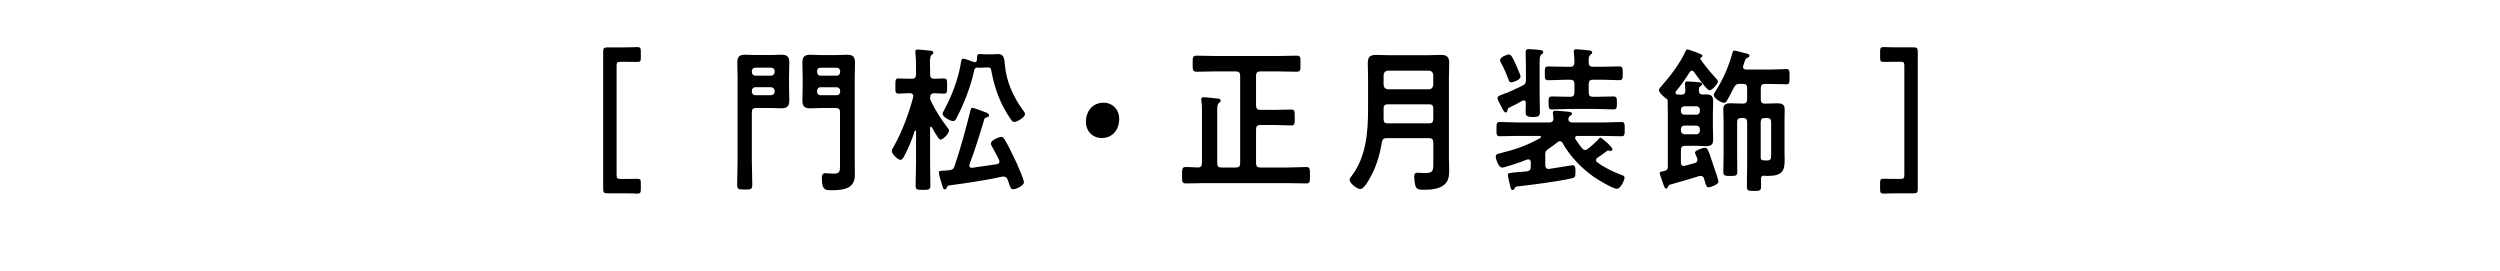
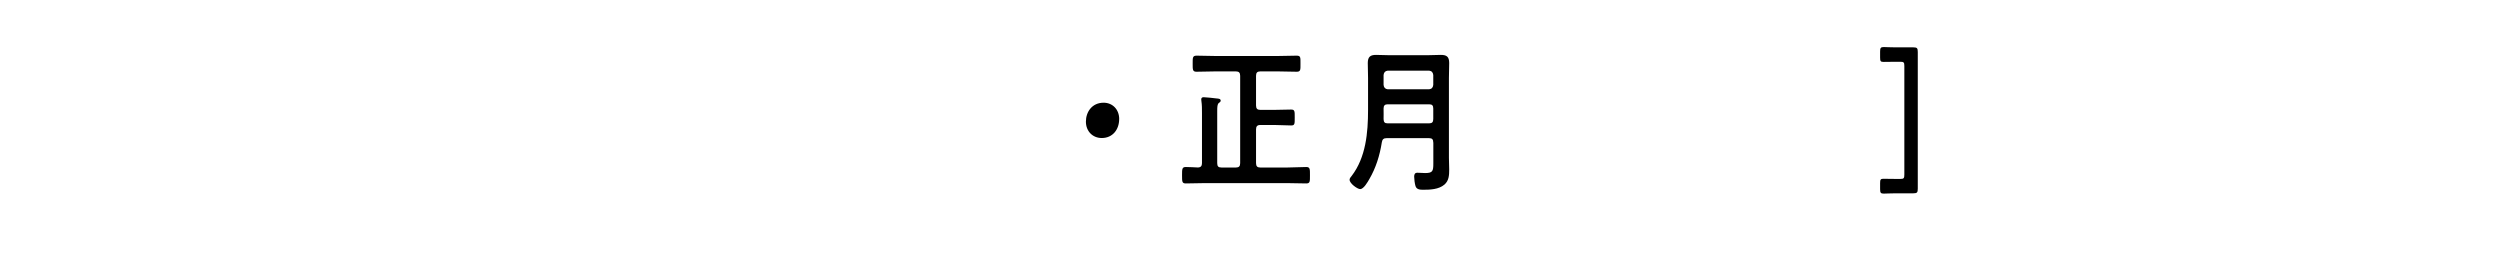
<svg xmlns="http://www.w3.org/2000/svg" id="_レイヤー_4" data-name="レイヤー 4" viewBox="0 0 720 78">
  <defs>
    <style>
      .cls-1 {
        stroke-width: 0px;
      }
    </style>
  </defs>
-   <path class="cls-1" d="m184.56,54.46c0,1.04-.17,1.3-1.05,1.3-.29,0-2.22-.09-3.56-.09h-4.98c-1.05,0-1.26-.22-1.26-1.35V15c0-1.12.21-1.35,1.26-1.35h4.98c1.34,0,3.26-.09,3.56-.09.88,0,1.05.27,1.05,1.31v1.67c0,1.08-.13,1.3-1,1.3-.54,0-2.26-.04-3.6-.04h-1.21c-1,0-1.17.18-1.17,1.21v31.27c0,1.08.17,1.26,1.17,1.26h1.21c1.34,0,3.06-.04,3.6-.04.88,0,1,.23,1,1.31v1.67Z" />
-   <path class="cls-1" d="m217.7,31.1c-.84,0-1.17.36-1.17,1.26v14.13c0,2.21.13,4.41.13,6.62,0,1.44-.38,1.48-2.18,1.48s-2.18-.04-2.18-1.44c0-2.21.12-4.46.12-6.66v-24.25c0-1.39-.08-2.79-.08-4.19,0-1.75.63-2.29,2.26-2.29,1.05,0,2.13.09,3.18.09h4.06c1.09,0,2.13-.09,3.18-.09,1.55,0,2.3.45,2.3,2.25,0,1.44-.08,2.84-.08,4.23v2.43c0,1.44.08,2.83.08,4.23,0,1.75-.71,2.29-2.26,2.29-1.09,0-2.13-.09-3.22-.09h-4.14Zm5.4-10.57c0-.63-.42-1.04-1.01-1.04h-4.56c-.59,0-1,.41-1,1.04v.18c0,.63.42,1.08,1,1.08h4.56c.59,0,1.01-.45,1.01-1.08v-.18Zm-5.57,4.59c-.59,0-1,.45-1,1.08v.18c0,.63.42,1.03,1,1.03h4.56c.59,0,1.01-.4,1.01-1.03v-.18c0-.63-.42-1.08-1.01-1.08h-4.56Zm24.4,7.25c0-.9-.33-1.26-1.17-1.26h-4.23c-1.05,0-2.13.09-3.18.09-1.59,0-2.26-.54-2.26-2.29,0-1.4.08-2.79.08-4.23v-2.43c0-1.39-.08-2.79-.08-4.19,0-1.75.67-2.29,2.22-2.29,1.09,0,2.13.09,3.22.09h4.27c1.05,0,2.09-.09,3.18-.09,1.59,0,2.26.5,2.26,2.29,0,1.4-.08,2.79-.08,4.19v23.62c0,1.39.04,2.83.04,4.23s-.21,2.61-1.3,3.51c-1.25,1.04-3.6,1.17-5.15,1.17-1.88,0-3.06.22-3.06-3.51,0-.67.17-1.39.92-1.39.71,0,1.59.13,2.38.13,1.88,0,1.93-.58,1.93-2.34v-15.3Zm.04-11.83c0-.63-.42-1.04-1-1.04h-4.69c-.59,0-.96.41-.96,1.04v.18c0,.63.38,1.08.96,1.08h4.69c.59,0,1-.45,1-1.08v-.18Zm-5.69,4.59c-.59,0-.96.45-.96,1.08v.18c0,.63.38,1.03.96,1.03h4.69c.59,0,1-.4,1-1.03v-.18c0-.63-.42-1.08-1-1.08h-4.69Z" />
-   <path class="cls-1" d="m268.12,36.5c-.21,0-.25.18-.25.36v10.12c0,2.12.08,4.23.08,6.35,0,1.3-.42,1.35-2.13,1.35s-2.13,0-2.13-1.3c0-2.12.13-4.28.13-6.39v-9.18c-.04-.18-.13-.23-.17-.23-.08,0-.17.04-.21.13-.84,2.61-1.88,5.18-3.18,7.52-.25.4-.46.81-.96.81-.67,0-2.47-1.71-2.47-2.52,0-.45.38-1.03.63-1.44,2.3-4.05,4.31-9.45,5.52-14.04,0-.13.04-.27.04-.36,0-.63-.46-.81-.92-.85-1.17,0-2.3.13-3.31.13s-.92-.58-.92-2.21-.04-2.16.92-2.16,2.18.09,3.43.09h.42c.84,0,1.17-.4,1.17-1.26v-2.38c0-1.26-.04-2.61-.17-3.78,0-.13-.04-.27-.04-.41,0-.5.33-.58.71-.58.5,0,2.85.22,3.43.31.38.04,1.05.04,1.05.59,0,.31-.13.36-.5.67-.38.32-.46,1.04-.46,2.21,0,.68.04,1.49.04,2.43v.95c0,.9.34,1.21,1.13,1.26.96-.04,1.88-.09,2.85-.09s.92.54.92,2.16.04,2.21-.92,2.21-1.88-.09-2.85-.13c-.75.09-1.09.36-1.13,1.21,0,.4.04.67.21.99,1.46,3.01,2.89,5.22,4.9,7.87.17.23.33.41.33.72,0,.77-1.67,2.57-2.38,2.57-.38,0-.59-.32-.8-.63-.63-.9-1.17-1.85-1.72-2.83-.08-.14-.17-.23-.29-.23Zm19,10.8c.42-.09.71-.32.71-.77,0-.22-.04-.36-.12-.5-.59-1.26-1.26-2.47-1.93-3.69-.17-.31-.42-.67-.42-1.03,0-.9,2.34-1.89,3.05-1.89.42,0,.75.45.96.81,1,1.62,2.55,4.86,3.39,6.66.42.9,2.13,4.82,2.13,5.58,0,1.12-2.39,2.03-3.1,2.03-.63,0-.71-.36-1.09-1.35-.12-.41-.29-.86-.5-1.44-.21-.54-.54-.85-1.13-.85h-.38c-4.27.99-11.01,1.98-15.44,2.56-.34.09-.38.18-.63.72-.08.23-.21.41-.46.41-.5,0-.59-.45-.92-1.58-.21-.63-.84-2.66-.84-3.24,0-.5.25-.54,1.34-.59.25,0,.54,0,.92-.04.25-.04.54-.04.79-.09.84-.09,1.17-.31,1.46-1.17,1.76-5.17,3.18-10.44,4.52-15.79.08-.41.21-.99.63-.99s2.93.94,3.47,1.17c.54.18,1.34.45,1.34.99,0,.41-.33.45-.63.54-.42.13-.63.22-.75.54-1.3,4.41-2.68,8.78-4.27,13.05,0,.09-.04.22-.04.31,0,.54.33.67.75.67,2.39-.32,4.77-.67,7.16-1.03Zm-5.82-27.85c-.59.27-.67.41-.79,1.08-.88,4.18-2.89,9.36-4.86,13.14-.25.54-.54,1.21-1.17,1.21-.71,0-3.01-1.17-3.01-2.12,0-.31.21-.67.38-.95,2.3-4.18,4.19-9.18,4.94-13.99.08-.4.12-.95.63-.95.42,0,2.51.81,3.06.99.08.04.17.04.25.04.46,0,.59-.31.63-.72.04-.99-.04-1.62.75-1.62.54,0,1.05.09,1.63.09h1.93c.59,0,1.21-.09,1.8-.09,1.72,0,1.8,1.53,1.92,2.97.38,4.9,2.43,9.4,5.27,13.27.21.27.54.68.54,1.08,0,.9-2.3,2.25-3.1,2.25-.33,0-.59-.22-.75-.45-.63-.81-1.76-2.66-2.26-3.6-1.72-3.28-2.89-6.88-3.56-10.57-.17-.9-.21-1.08-1.13-1.08h-.67c-.5,0-1.17.09-1.63.09-.08,0-.17-.04-.29-.04-.13-.04-.25-.04-.38-.04h-.13Z" />
-   <path class="cls-1" d="m322.32,34.3c0,2.97-1.84,5.45-5.02,5.45-2.59,0-4.56-1.93-4.56-4.72s1.76-5.45,5.11-5.45c2.51,0,4.48,1.89,4.48,4.72Z" />
+   <path class="cls-1" d="m322.32,34.3c0,2.97-1.84,5.45-5.02,5.45-2.59,0-4.56-1.93-4.56-4.72s1.76-5.45,5.11-5.45c2.51,0,4.48,1.89,4.48,4.72" />
  <path class="cls-1" d="m361.74,30.38c0,.9.38,1.26,1.17,1.26h4.27c1.55,0,3.1-.09,4.65-.09,1.09,0,1.05.5,1.05,2.29s.04,2.29-1.01,2.29c-1.59,0-3.14-.13-4.69-.13h-4.27c-.8,0-1.17.4-1.17,1.26v9.72c0,.9.38,1.26,1.17,1.26h7.99c1.76,0,3.52-.14,5.32-.14,1.09,0,1.05.63,1.05,2.39s.04,2.34-1.05,2.34c-1.76,0-3.56-.09-5.32-.09h-24.11c-1.76,0-3.52.09-5.27.09-1.09,0-1.09-.5-1.09-2.34s0-2.39,1.09-2.39c1.21,0,2.38.09,3.56.14.75-.04,1.09-.45,1.09-1.26v-14.44c0-1.17,0-2.38-.17-3.46-.04-.13-.04-.32-.04-.45,0-.54.33-.63.75-.63.59,0,3.06.27,3.72.36.42.04,1.13.04,1.13.63,0,.31-.21.4-.54.67-.42.36-.46,1.08-.46,2.34v14.98c0,.9.33,1.26,1.17,1.26h4.27c.8,0,1.17-.36,1.17-1.26v-25.15c0-.9-.38-1.26-1.17-1.26h-6.36c-1.67,0-3.35.09-5.06.09-1.13,0-1.09-.63-1.09-2.34s-.04-2.29,1.13-2.29c1.67,0,3.35.09,5.02.09h18.79c1.67,0,3.35-.09,5.02-.09,1.17,0,1.09.54,1.09,2.29s.08,2.34-1.09,2.34c-1.67,0-3.35-.09-5.02-.09h-5.52c-.8,0-1.17.36-1.17,1.26v8.55Z" />
  <path class="cls-1" d="m412.78,41.05c0-.9-.33-1.26-1.17-1.26h-12.3c-.79,0-1.21.32-1.34,1.17-.59,3.78-1.71,7.38-3.6,10.62-.5.86-1.63,2.88-2.64,2.88-.79,0-3.05-1.62-3.05-2.7,0-.41.33-.76.59-1.08,4.1-5.35,4.73-12.42,4.73-19.08v-9.13c0-1.44-.08-2.88-.08-4.32,0-1.84.8-2.34,2.39-2.34,1.26,0,2.51.09,3.77.09h11.09c1.26,0,2.51-.09,3.77-.09,1.63,0,2.43.45,2.43,2.34,0,1.44-.08,2.88-.08,4.32v22.95c0,1.12.08,2.25.08,3.38,0,1.71-.08,3.24-1.38,4.37-1.63,1.39-4.1,1.48-6.11,1.48-.84,0-1.92-.04-2.22-1.08-.21-.67-.38-2.03-.38-2.7s.21-1.12.92-1.12c.63,0,1.51.09,2.22.09,2.18,0,2.38-.54,2.38-2.75v-6.03Zm-1.17-15.34c.71-.09,1.09-.5,1.17-1.26v-2.84c-.08-.76-.46-1.17-1.17-1.26h-11.97c-.71.09-1.09.5-1.17,1.26v2.84c.08.76.46,1.17,1.17,1.26h11.97Zm-12.01,9.81h12.01c.84,0,1.17-.36,1.17-1.26v-3.01c0-.86-.33-1.21-1.17-1.21h-11.97c-.8,0-1.17.36-1.17,1.21v.13c0,.99.04,1.98,0,2.92.04.86.29,1.22,1.13,1.22Z" />
-   <path class="cls-1" d="m445.04,44.65v2.88c0,.63.25,1.12.92,1.12h.17c.84-.13,6.74-1.08,6.82-1.08.75,0,.79.9.79,1.89,0,1.53-.21,1.71-1.21,1.93-4.4.95-10.8,1.76-15.36,2.29-.75.09-.71.09-1,.63-.08.22-.29.4-.54.4-.5,0-.54-.45-.79-1.53-.13-.45-.59-2.57-.59-2.84,0-.49.38-.54,2.34-.72.79-.05,1.84-.14,3.18-.27.84-.18,1.09-.5,1.09-1.4v-1.21c0-.18-.04-.85-.71-.85-.13,0-.21.04-.33.04-.96.45-6.45,2.34-7.2,2.34-1,0-1.84-2.34-1.84-3.19,0-.72.71-.81,1.26-.95,4.14-.99,7.83-2.25,11.59-4.41.08-.04.17-.13.17-.31s-.21-.27-.38-.27h-6.45c-1.67,0-3.39.09-5.06.09-.96,0-.92-.54-.92-2.03s-.04-2.07.92-2.07c1.72,0,3.39.13,5.06.13h9.29c.71,0,1.13-.36,1.13-1.17-.04-.36-.17-1.48-.17-1.57,0-.59.42-.63.84-.63.79,0,3.01.23,3.89.32.29.04.79.14.79.54,0,.31-.29.4-.59.63s-.46.58-.46.95c0,.72.63.94,1.13.94h9.08c1.67,0,3.35-.13,5.06-.13.96,0,.96.5.96,2.03s0,2.07-.92,2.07c-1.71,0-3.39-.09-5.11-.09h-7.58c-.33,0-.67.14-.67.54,0,.18.04.31.13.45.54.85,1.26,1.8,1.88,2.57.25.27.5.49.88.49.33,0,.54-.18.79-.36.92-.68,2.01-1.71,2.85-2.52.13-.18.5-.67.75-.67.42,0,3.47,2.7,3.47,3.33,0,.31-.25.49-.5.49-.08,0-.21-.04-.33-.04-.08-.04-.29-.09-.38-.09-.12,0-.29.09-.42.18-.88.68-1.8,1.31-2.72,1.94-.21.13-.38.36-.38.67,0,.27.17.5.38.63,1.97,1.49,4.65,2.79,6.91,3.6.38.14.92.27.92.81,0,.63-1.09,3.2-2.18,3.2-1.21,0-5.48-2.61-6.65-3.42-3.47-2.43-6.82-5.85-9-9.72-.17-.31-.42-.58-.79-.58-.25,0-.42.13-.63.27-.92.77-1.72,1.3-2.72,1.98-.71.49-.88.85-.88,1.75Zm-5.57-24.88c0-.99-.08-4.1-.08-4.86,0-.67.38-.76.92-.76.59,0,2.39.13,3.01.22.5.04,1.13.13,1.13.67,0,.32-.29.45-.54.67-.46.32-.5,1.12-.5,2.61v8.5c0,1.8.08,3.6.08,5.44,0,1.22-.5,1.44-2.05,1.44-1.67,0-2.05-.36-2.05-1.44,0-.85.04-1.71.04-2.61,0-.4-.17-.76-.59-.76-.12,0-.25.04-.38.13-1.09.58-2.72,1.48-3.85,1.98-.38.18-.38.41-.46.76-.04.32-.17.63-.54.63s-.75-.72-1.3-1.8c-.21-.4-1.05-1.93-1.05-2.34s.38-.72,1.51-1.08c1.72-.58,4.06-1.71,5.73-2.52.84-.4.96-.81.96-1.71v-3.19Zm-4.23,3.96c-.5,0-.67-.4-.75-.72-.63-1.71-1.34-3.38-2.22-4.95-.13-.22-.25-.45-.25-.72,0-.99,2.18-1.67,2.51-1.67.71,0,1.17.95,2.38,3.69.04.13.17.36.25.63.29.72.75,1.66.75,2.03,0,1.12-2.43,1.71-2.68,1.71Zm18.21.5c0-.85-.38-1.26-1.17-1.26h-1.46c-1.63,0-3.22.13-4.86.13-1.05,0-1.05-.32-1.05-1.98s0-1.98,1.05-1.98c1.63,0,3.22.09,4.86.09h1.46c.84,0,1.09-.36,1.17-1.26-.04-.9-.08-1.84-.17-2.74,0-.13-.04-.27-.04-.41,0-.54.33-.63.75-.63.59,0,2.89.22,3.56.31.38.04,1,.09,1,.63,0,.27-.21.4-.54.67-.46.41-.5,1.04-.46,2.25,0,.86.42,1.17,1.17,1.17h2.72c1.59,0,3.22-.09,4.86-.09,1,0,1.05.36,1.05,1.98s-.04,1.98-1.05,1.98c-1.63,0-3.22-.13-4.86-.13h-2.72c-.84,0-1.17.41-1.17,1.26v2.39c0,.9.34,1.26,1.17,1.26h1.13c1.59,0,3.18-.09,4.77-.09,1,0,1.05.36,1.05,1.84s-.04,1.89-1.05,1.89c-1.59,0-3.18-.13-4.77-.13h-8.08c-1.59,0-3.18.13-4.73.13-1,0-1.05-.36-1.05-1.89s.04-1.84,1.05-1.84c1.55,0,3.14.09,4.73.09h.5c.79,0,1.17-.36,1.17-1.26v-2.39Z" />
-   <path class="cls-1" d="m485.39,26.06c0-.31-.13-1.8-.13-1.93,0-.58.33-.67.75-.67.75,0,2.34.13,3.14.22.29.04,1.05.04,1.05.54,0,.36-.25.45-.5.63-.38.27-.42.54-.42,1.21-.04.77.33,1.12,1.05,1.17.33,0,.71-.04,1.09-.04,1.3,0,1.97.41,1.97,1.94,0,1.21-.08,2.47-.08,3.69v3.78c0,1.17.08,2.39.08,3.56,0,1.53-.63,1.93-1.97,1.93-.88,0-1.76-.09-2.59-.09h-3.56c-.84,0-1.17.41-1.17,1.26v3.55c0,.54.21.99.79.99.08,0,.21,0,.29-.04l2.97-.81c.42-.18.71-.4.71-.9,0-.18-.04-.36-.08-.5-.12-.31-.63-1.35-.63-1.62,0-.63,2.38-1.4,2.89-1.4.71,0,1.05.94,1.88,3.51.08.18.21.58.38,1.12.59,1.71,1.63,4.72,1.63,5.17,0,.81-2.34,1.62-2.8,1.62-.63,0-.8-.54-1.13-1.67-.04-.22-.12-.5-.21-.77-.17-.54-.42-.85-.96-.85-.17,0-.29,0-.42.04-2.8.9-5.65,1.67-8.46,2.48-.38.09-.46.4-.63.72-.08.22-.25.41-.5.41-.38,0-.59-.68-.96-1.76-.13-.31-.21-.63-.33-.94-.12-.36-.54-1.49-.54-1.8,0-.36.63-.41,1.38-.59.71-.13.96-.49.96-1.3v-15.12c0-1.08-.04-2.21-.04-3.33v-.58c0-.23-.12-.32-.29-.41-.63-.4-2.22-1.71-2.22-2.52,0-.4.42-.85.67-1.12,2.43-2.7,5.53-6.75,6.99-10.12.12-.27.29-.49.59-.49.25,0,1.93.67,2.26.76,1.51.58,2.01.72,2.01,1.08,0,.27-.21.41-.42.5-.13.04-.21.13-.21.27,0,.09,0,.13.04.18,1.21,1.8,3.14,4.1,4.6,5.67.21.23.46.45.46.77,0,.76-1.76,2.56-2.43,2.56-.79,0-3.85-4.41-4.44-5.26-.17-.18-.33-.41-.63-.41s-.5.23-.67.45c-1.13,1.84-2.55,3.87-3.93,5.49-.04.13-.13.22-.13.41,0,.31.21.49.5.49.46.04.88.09,1.3.09.79-.09,1-.4,1.05-1.21Zm3.18,6.97c.59,0,1-.4,1-1.08v-.27c0-.63-.42-1.08-1-1.08h-3.47c-.59,0-1,.45-1,1.08v.27c0,.68.42,1.08,1,1.08h3.47Zm-3.47,3.15c-.59,0-1,.4-1,1.04v.36c0,.63.42,1.08,1,1.08h3.47c.59,0,1-.45,1-1.08v-.36c0-.63-.42-1.04-1-1.04h-3.47Zm23.4-6.34c1.13,0,2.22-.09,3.35-.09s2.13.18,2.13,1.71c0,1.04-.04,2.07-.04,3.2v9.27c0,.72.04,1.48.04,2.2,0,3.01-.63,4.54-4.9,4.54-.29,0-.59,0-.88-.04-.08-.04-.17-.04-.25-.04-.54,0-.79.36-.79.94-.04.68.04,1.35.04,2.07,0,1.35-.42,1.39-2.05,1.39-1.71,0-2.05-.04-2.05-1.44,0-2.16.08-4.32.08-6.52v-11.79c0-.9-.33-1.26-1.17-1.26h-.59c-.79,0-1.13.36-1.13,1.26v9.31c0,1.67.04,3.29.04,4.95,0,1.12-.42,1.17-1.97,1.17-1.72,0-2.05-.09-2.05-1.26,0-1.62.08-3.24.08-4.86v-9.81c0-1.17-.08-2.25-.08-3.29,0-1.49.96-1.71,2.13-1.71,1.09,0,2.22.09,3.35.09h.21c.84,0,1.17-.36,1.17-1.26v-3.15c0-.9-.33-1.26-1.17-1.26h-.96c-.88,0-1.17.18-1.67,1.04-.38.81-1.46,2.88-1.93,3.64-.25.45-.46.76-.96.76-.79,0-2.93-1.35-2.93-2.25,0-.27.17-.49.29-.72,2.3-3.51,4.02-7.43,5.15-11.56.04-.27.17-.5.46-.5.42,0,2.38.54,2.85.68.92.22,1.55.31,1.55.81,0,.32-.33.45-.54.54-.54.22-.67.5-1,1.53-.08.23-.17.5-.25.77-.04.13-.08.27-.08.36,0,.72.67.72.84.77h7.12c1.55,0,3.06-.13,4.56-.13.92,0,.88.54.88,2.21s0,2.16-.88,2.16c-1.51,0-3.01-.09-4.56-.09h-1.67c-.79,0-1.17.36-1.17,1.26v3.15c0,.9.38,1.26,1.17,1.26h.25Zm-.25,4.14c-.79,0-1.17.36-1.17,1.26v10.08c0,.58.21.81.75.86.33,0,.63.04.96.04,1.34,0,1.3-.5,1.3-1.94v-9.04c0-.9-.33-1.26-1.17-1.26h-.67Z" />
  <path class="cls-1" d="m542.47,51.49c.54,0,2.26.04,3.6.04h1.21c1,0,1.17-.18,1.17-1.26v-31.27c0-1.04-.17-1.21-1.17-1.21h-1.21c-1.34,0-3.06.04-3.6.04-.88,0-1-.22-1-1.3v-1.67c0-1.04.17-1.31,1.05-1.31.29,0,2.22.09,3.56.09h4.98c1.05,0,1.26.22,1.26,1.35v39.33c0,1.12-.21,1.35-1.26,1.35h-4.98c-1.34,0-3.27.09-3.56.09-.88,0-1.05-.27-1.05-1.3v-1.67c0-1.08.13-1.31,1-1.31Z" />
</svg>